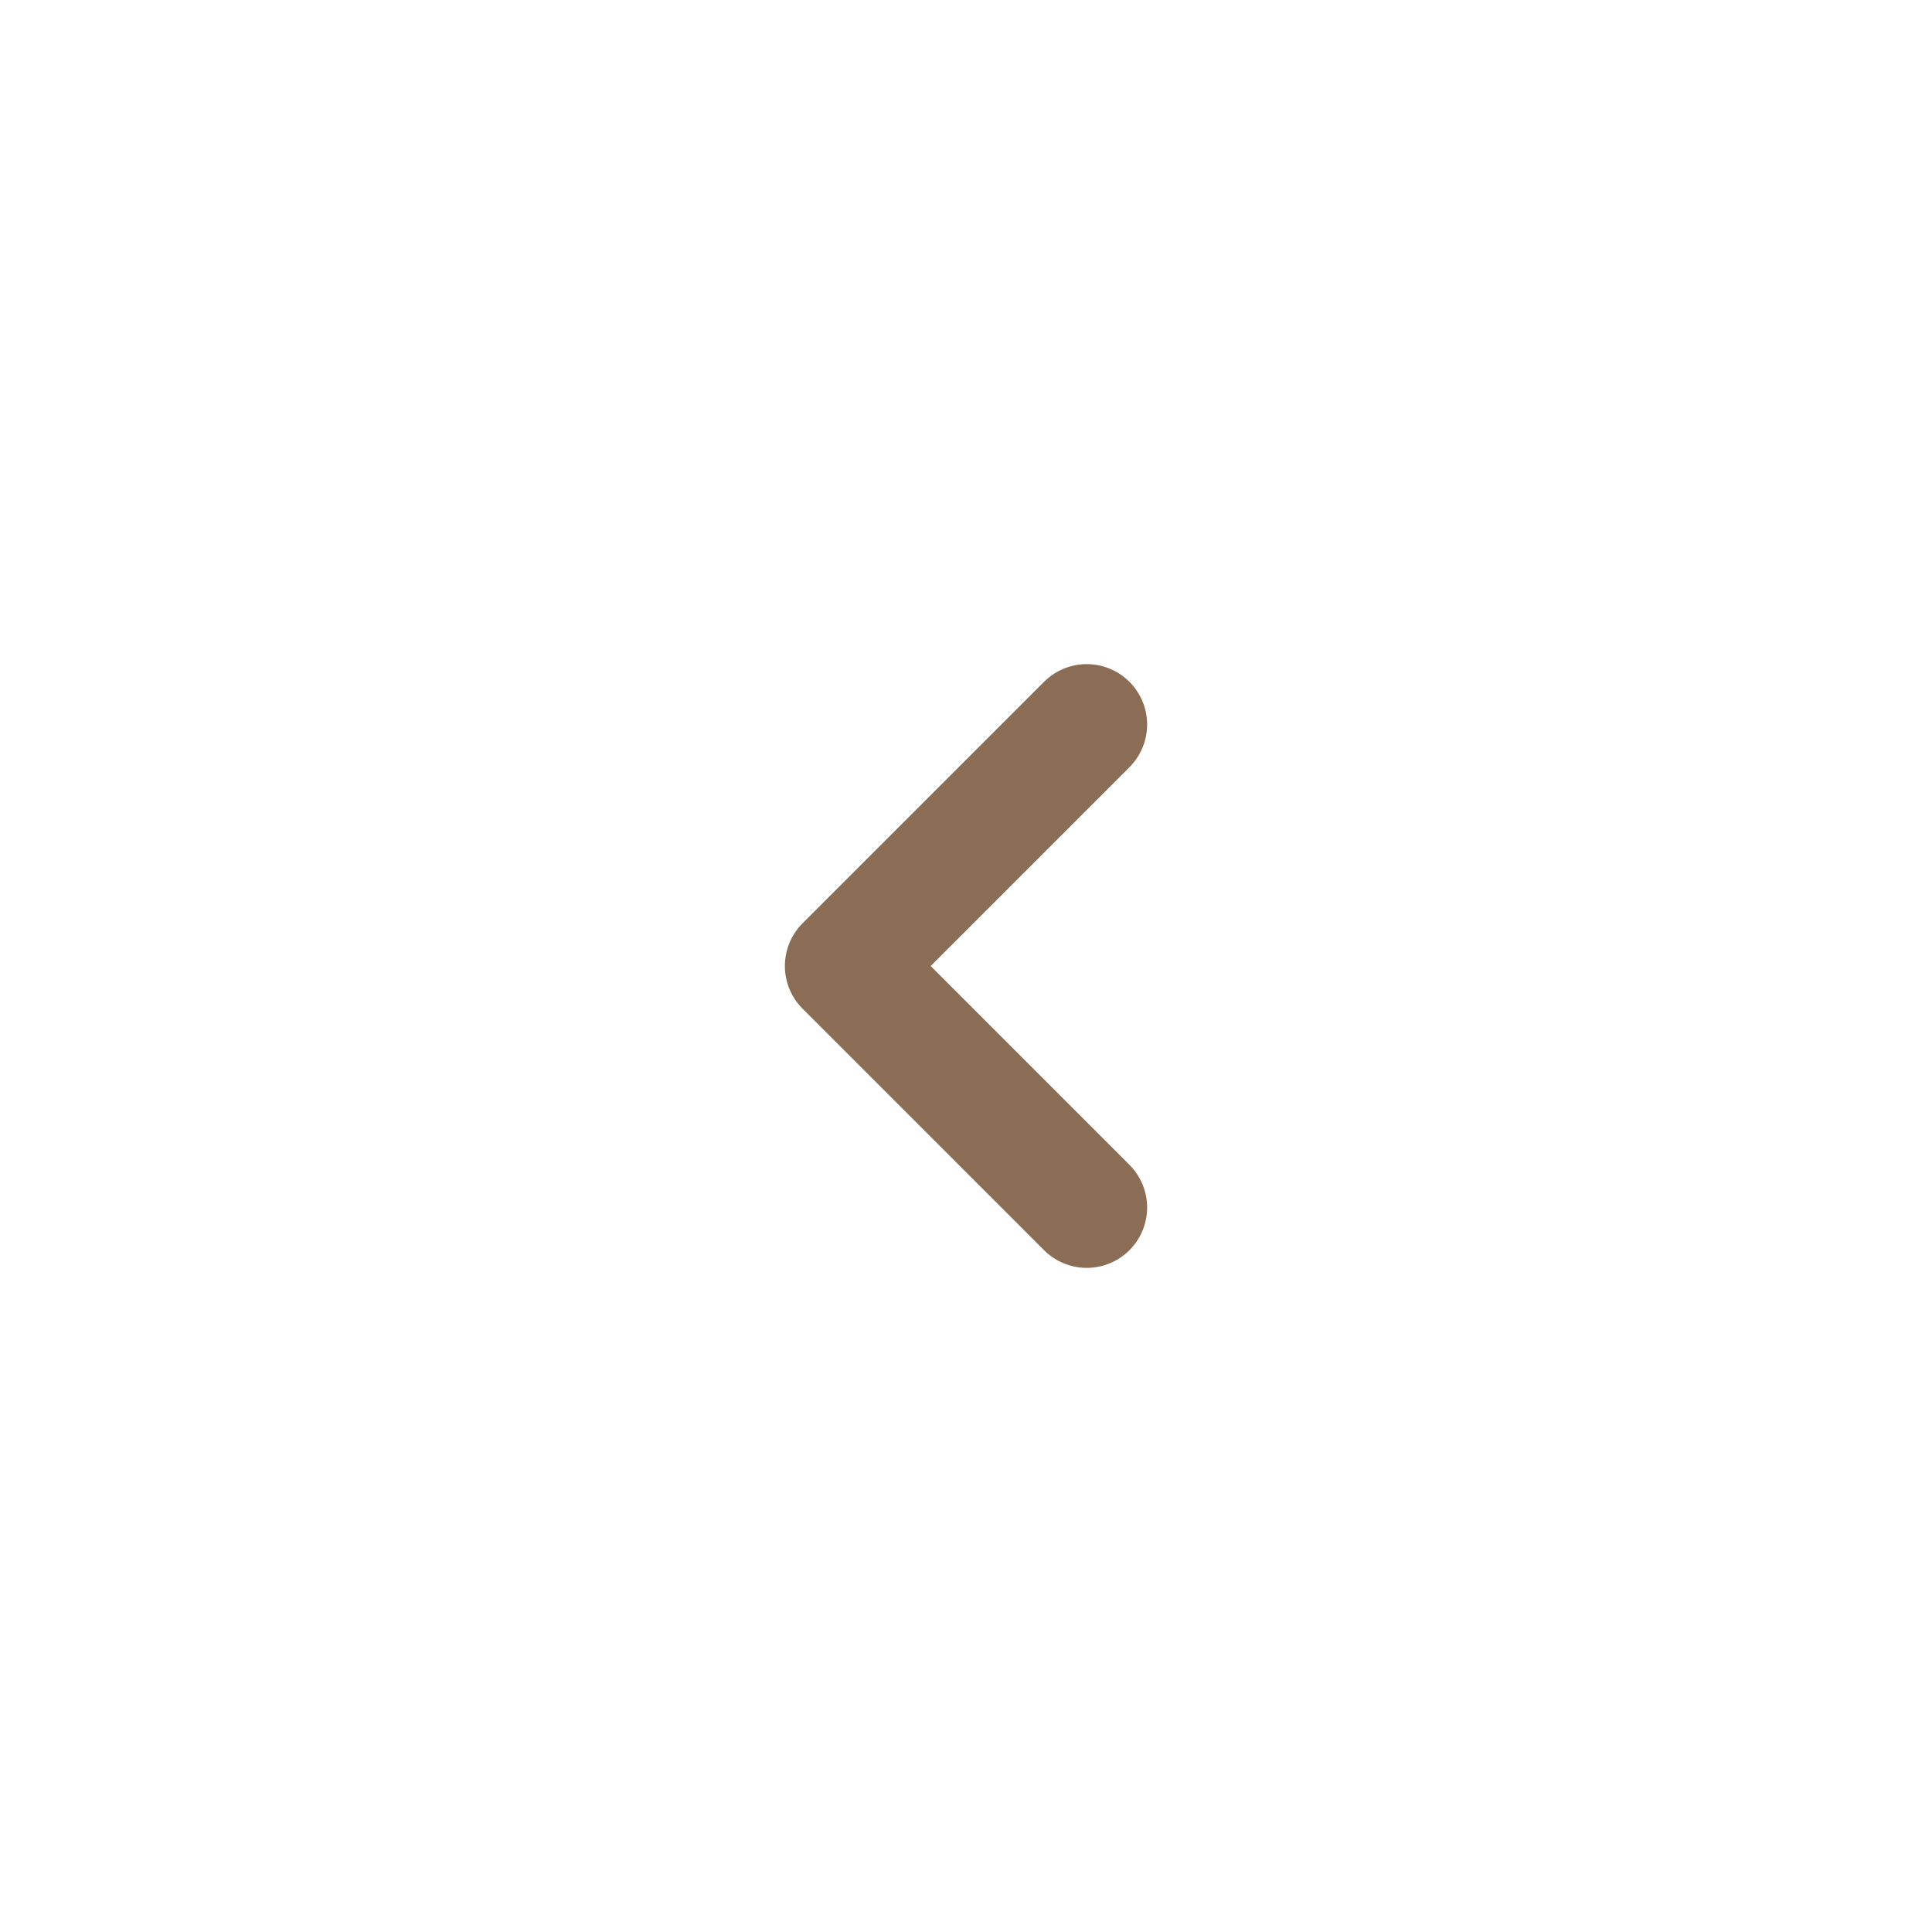
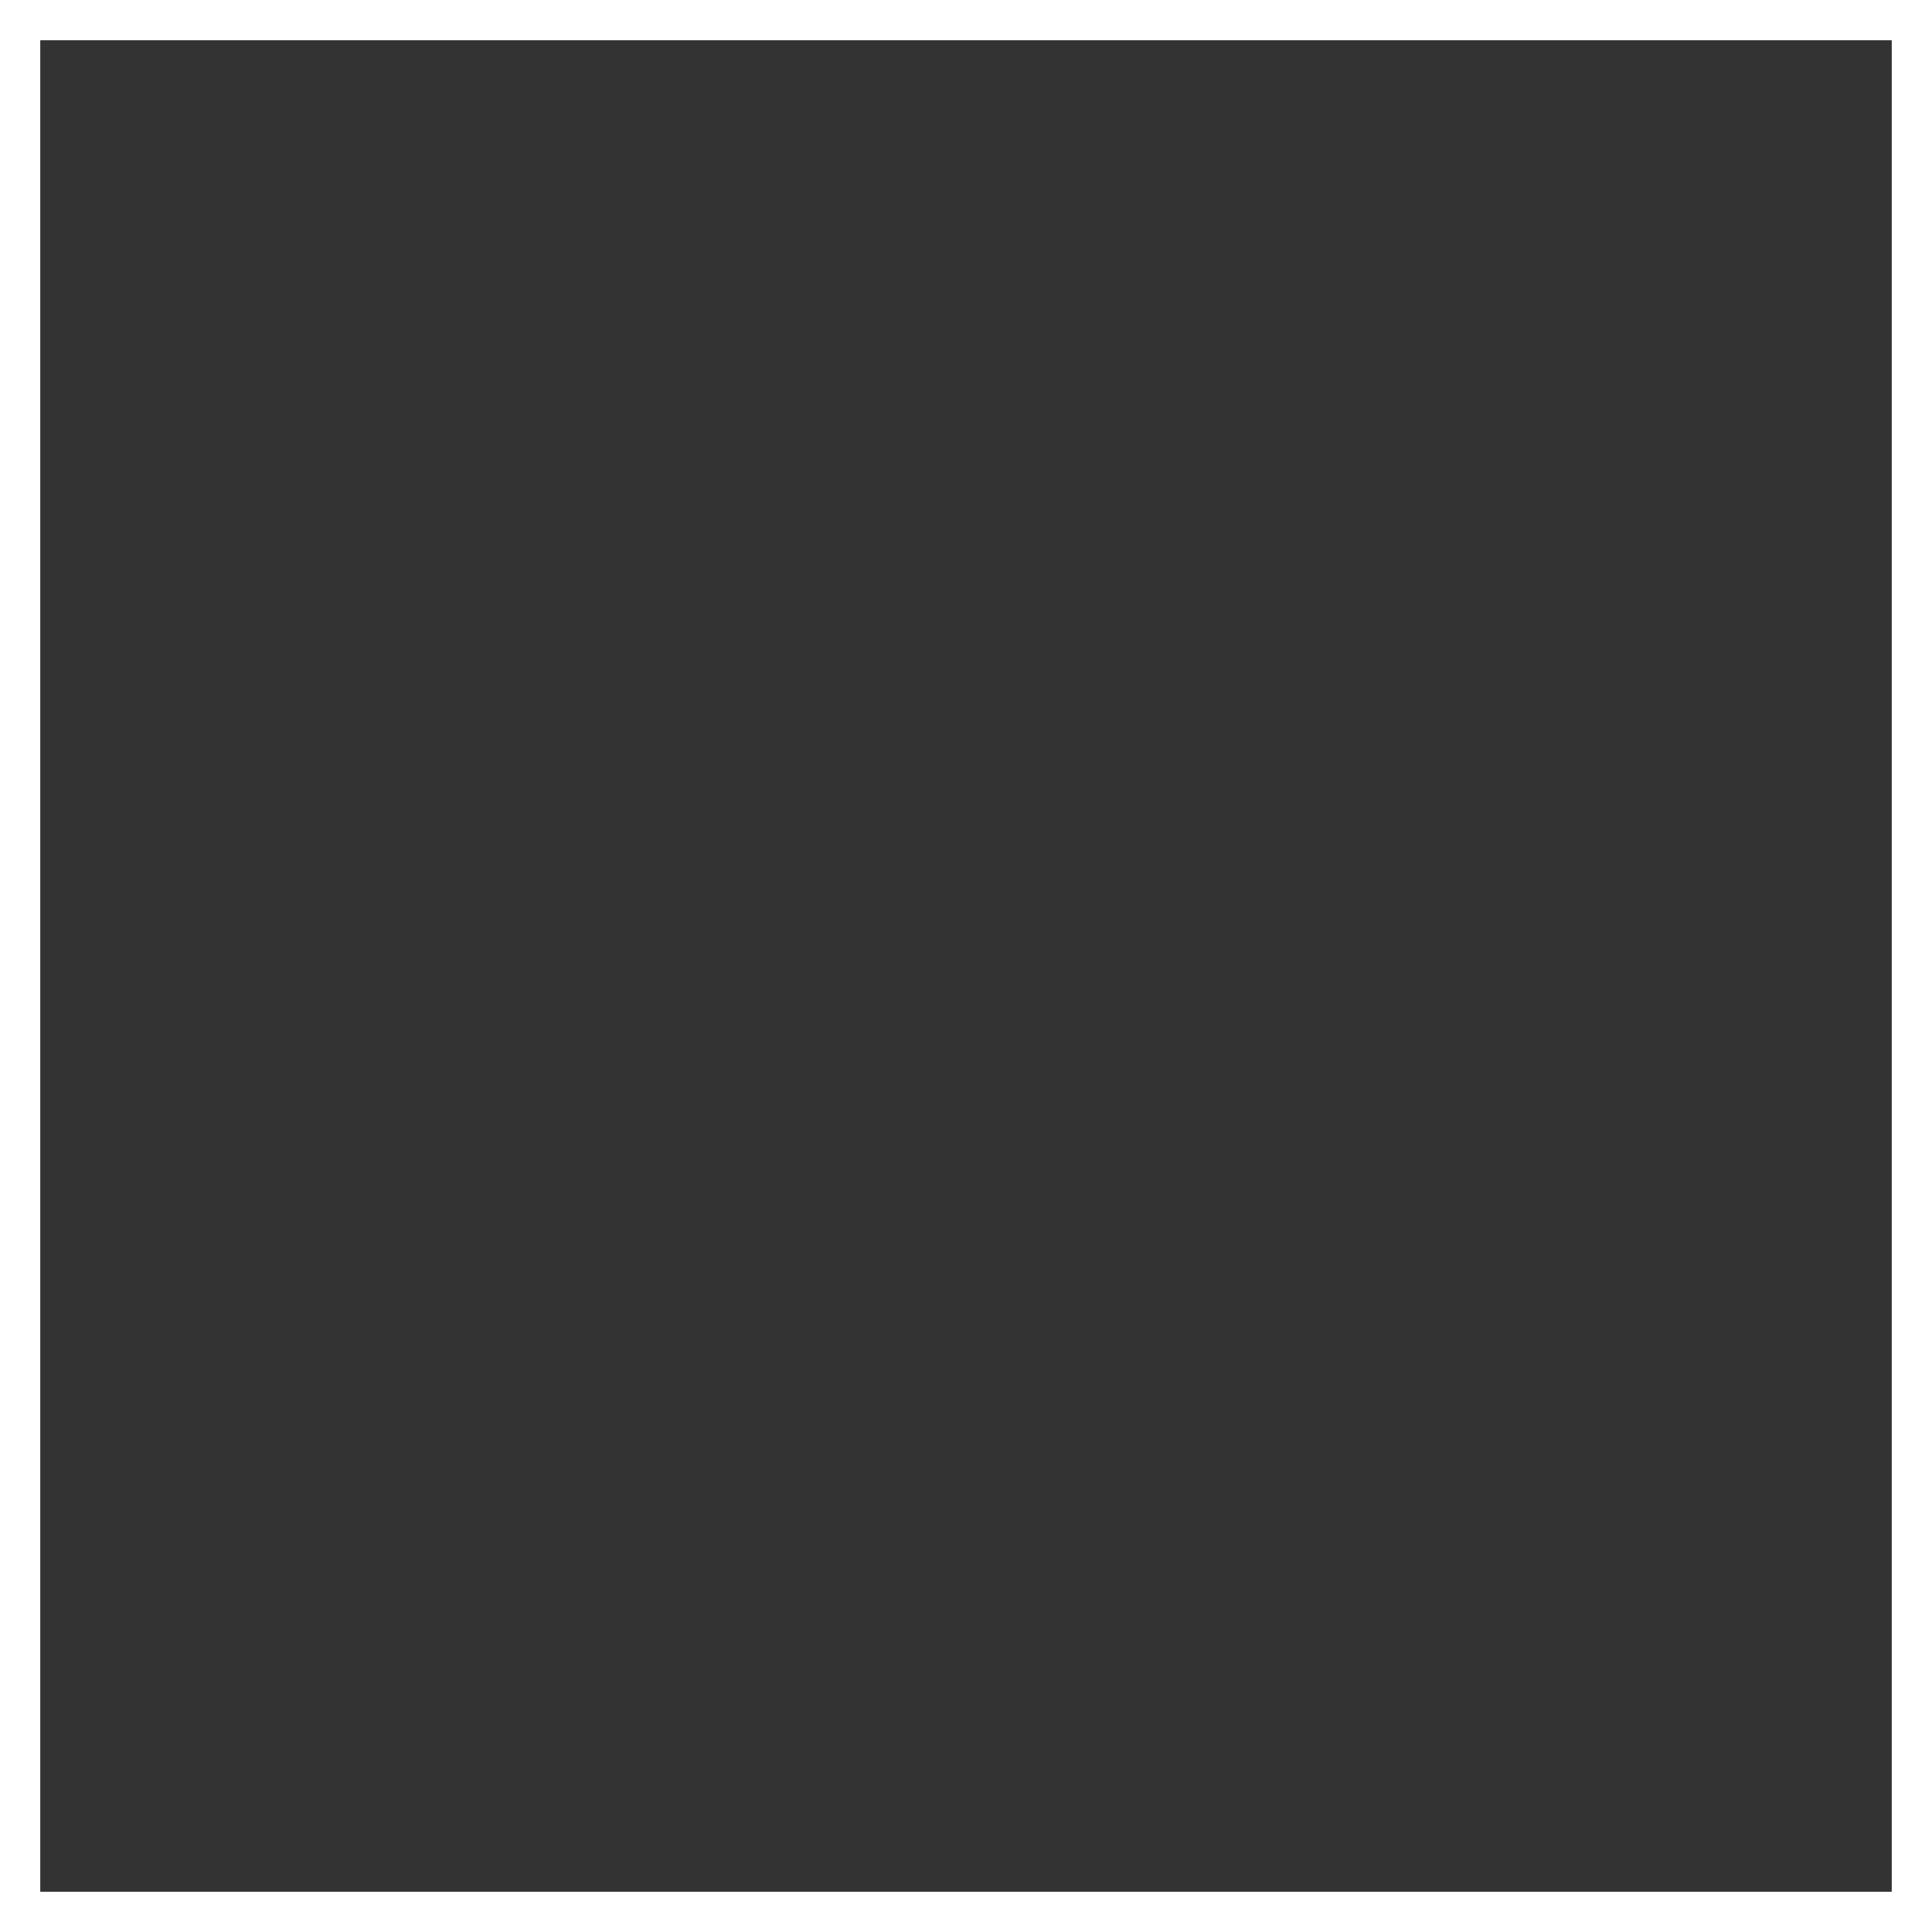
<svg xmlns="http://www.w3.org/2000/svg" width="48" height="48" viewBox="0 0 48 48" fill="none">
  <rect x="0" y="0" width="48" height="48" fill="#333333" stroke="none" />
-   <rect x="0.5" y="0.5" width="47" height="47" fill="white" />
  <rect x="0.5" y="0.5" width="47" height="47" stroke="white" />
-   <path d="M27 30L21 24L27 18" stroke="#8B6D56" stroke-width="3" stroke-linecap="round" stroke-linejoin="round" />
</svg>